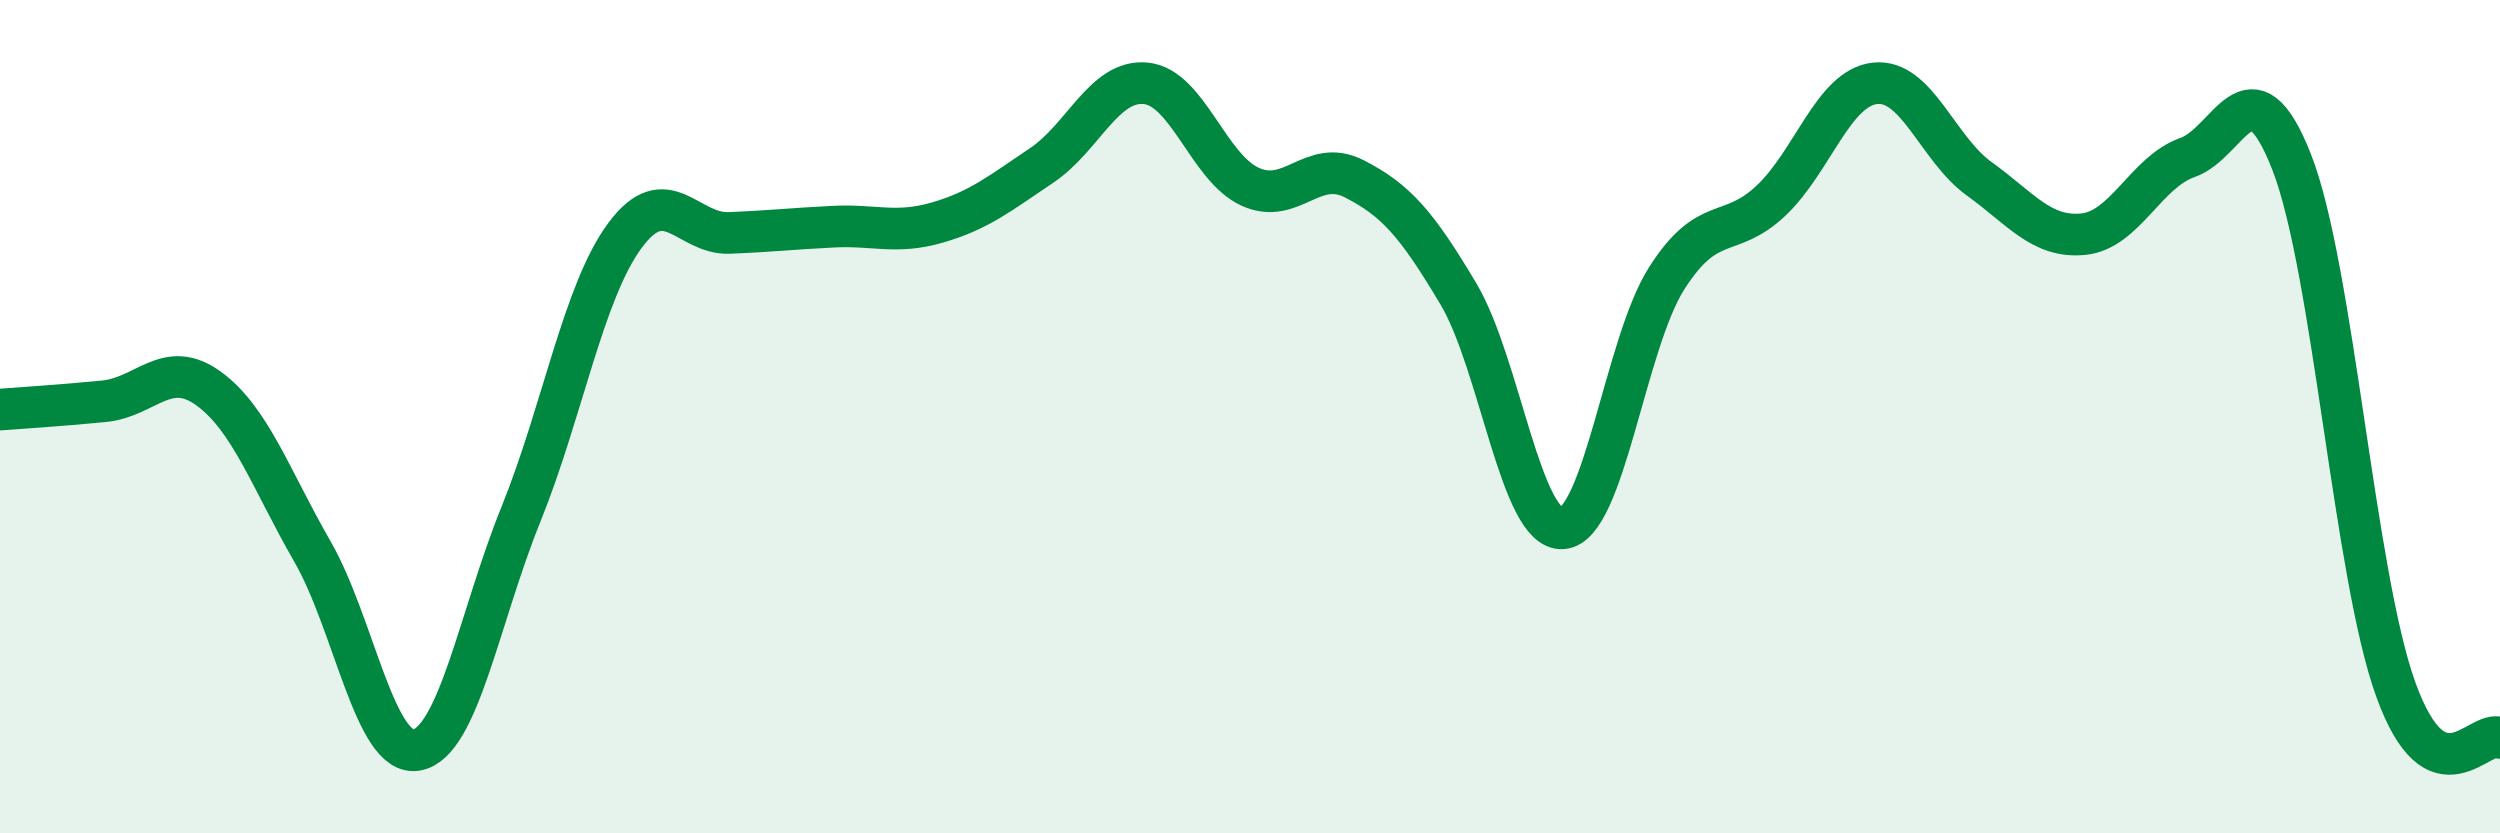
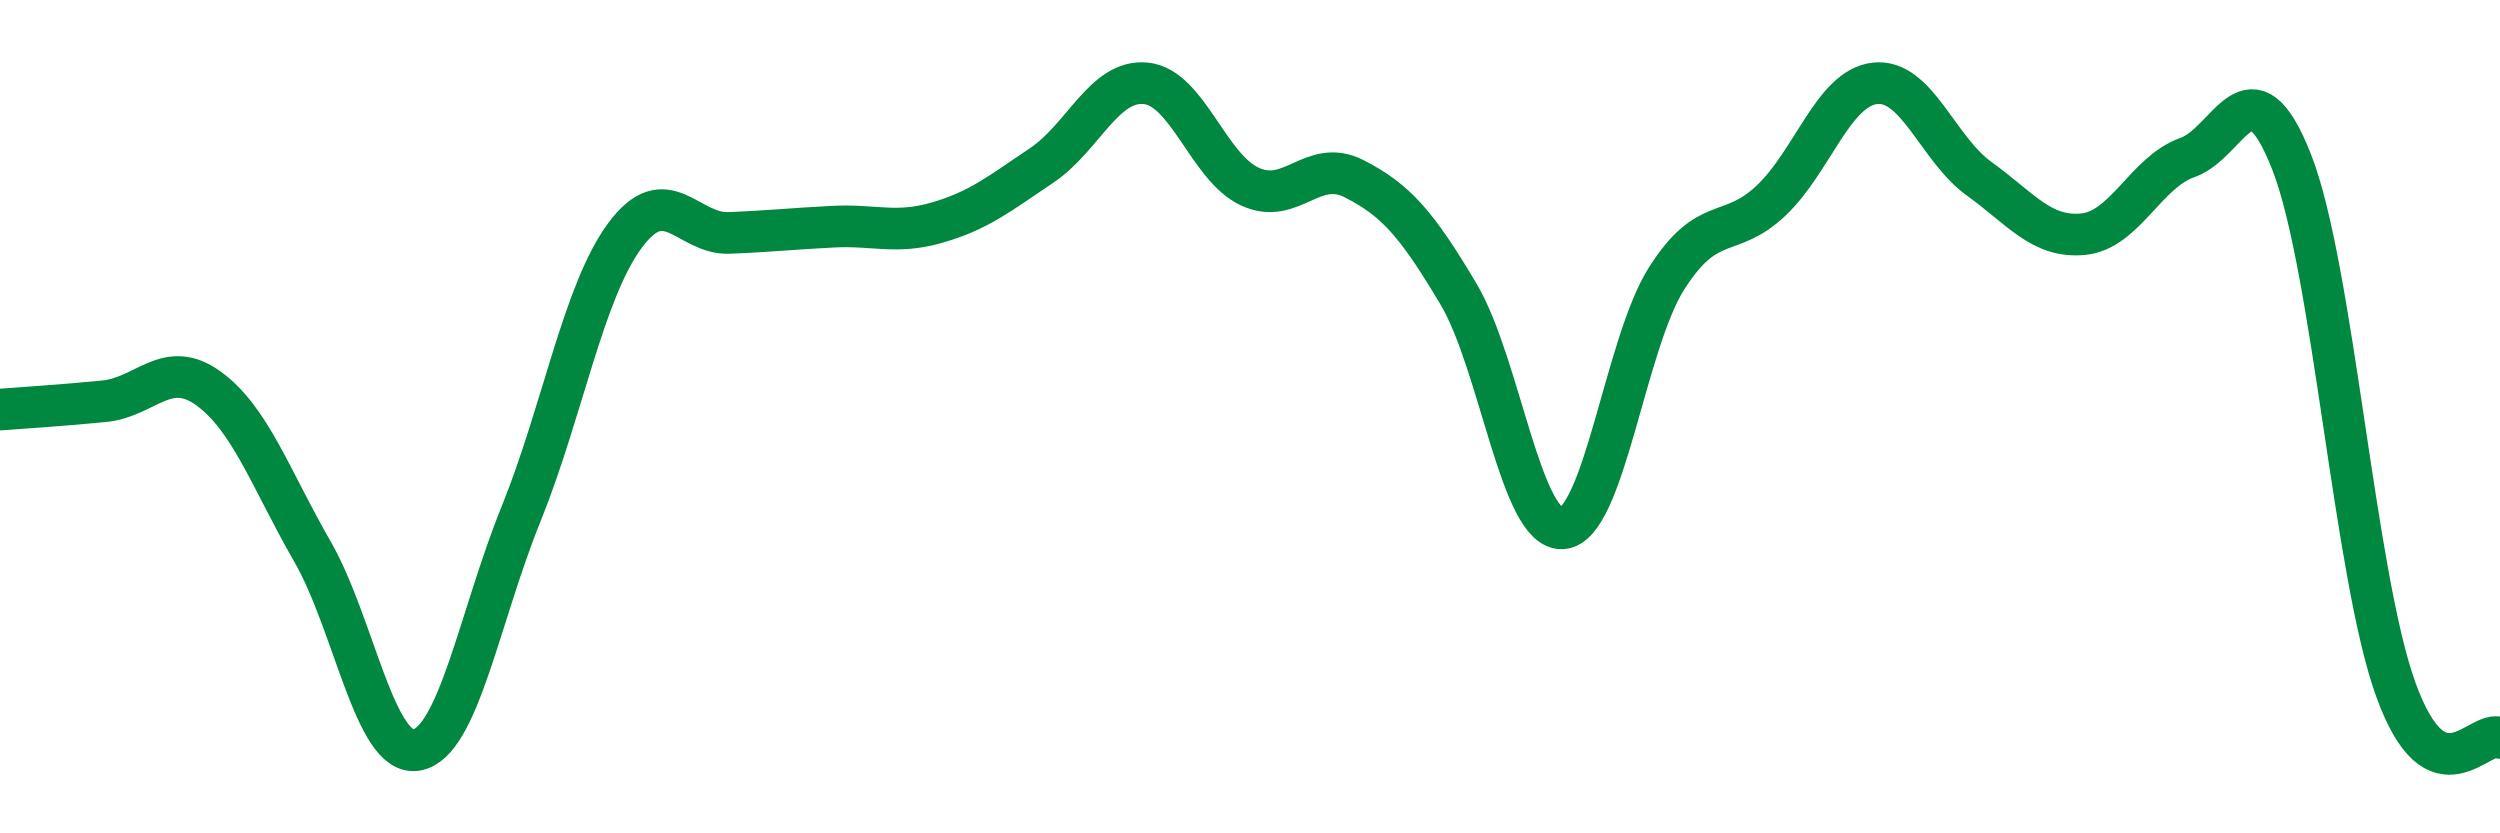
<svg xmlns="http://www.w3.org/2000/svg" width="60" height="20" viewBox="0 0 60 20">
-   <path d="M 0,9.83 C 0.5,9.79 1.5,9.73 2.5,9.63 C 3.5,9.53 4,8.6 5,9.32 C 6,10.04 6.5,11.5 7.5,13.24 C 8.5,14.98 9,18.18 10,18 C 11,17.82 11.5,14.82 12.5,12.35 C 13.5,9.88 14,7 15,5.65 C 16,4.3 16.5,5.63 17.5,5.59 C 18.5,5.55 19,5.49 20,5.44 C 21,5.39 21.5,5.63 22.5,5.34 C 23.5,5.05 24,4.64 25,3.97 C 26,3.3 26.5,1.9 27.5,2 C 28.5,2.1 29,4.02 30,4.48 C 31,4.94 31.5,3.78 32.5,4.29 C 33.5,4.8 34,5.37 35,7.05 C 36,8.73 36.5,12.75 37.5,12.68 C 38.5,12.61 39,8.25 40,6.68 C 41,5.11 41.5,5.76 42.5,4.82 C 43.5,3.88 44,2.11 45,2 C 46,1.89 46.5,3.57 47.5,4.29 C 48.5,5.01 49,5.72 50,5.62 C 51,5.52 51.5,4.13 52.5,3.78 C 53.5,3.43 54,1.34 55,3.89 C 56,6.44 56.5,13.79 57.5,16.55 C 58.5,19.31 59.5,17.48 60,17.71L60 20L0 20Z" fill="#008740" opacity="0.1" stroke-linecap="round" stroke-linejoin="round" />
  <path d="M 0,9.83 C 0.5,9.79 1.5,9.73 2.5,9.63 C 3.5,9.53 4,8.6 5,9.32 C 6,10.04 6.5,11.5 7.5,13.24 C 8.5,14.98 9,18.18 10,18 C 11,17.82 11.5,14.82 12.5,12.35 C 13.5,9.88 14,7 15,5.65 C 16,4.3 16.5,5.63 17.5,5.59 C 18.5,5.55 19,5.49 20,5.44 C 21,5.39 21.5,5.63 22.5,5.34 C 23.5,5.05 24,4.64 25,3.97 C 26,3.3 26.5,1.9 27.5,2 C 28.5,2.1 29,4.02 30,4.48 C 31,4.94 31.5,3.78 32.5,4.29 C 33.5,4.8 34,5.37 35,7.05 C 36,8.73 36.5,12.75 37.5,12.68 C 38.5,12.61 39,8.25 40,6.68 C 41,5.11 41.5,5.76 42.5,4.82 C 43.5,3.88 44,2.11 45,2 C 46,1.89 46.5,3.57 47.5,4.29 C 48.5,5.01 49,5.72 50,5.62 C 51,5.52 51.5,4.13 52.5,3.78 C 53.5,3.43 54,1.34 55,3.89 C 56,6.44 56.5,13.79 57.5,16.55 C 58.5,19.31 59.5,17.48 60,17.71" stroke="#008740" stroke-width="1" fill="none" stroke-linecap="round" stroke-linejoin="round" />
</svg>